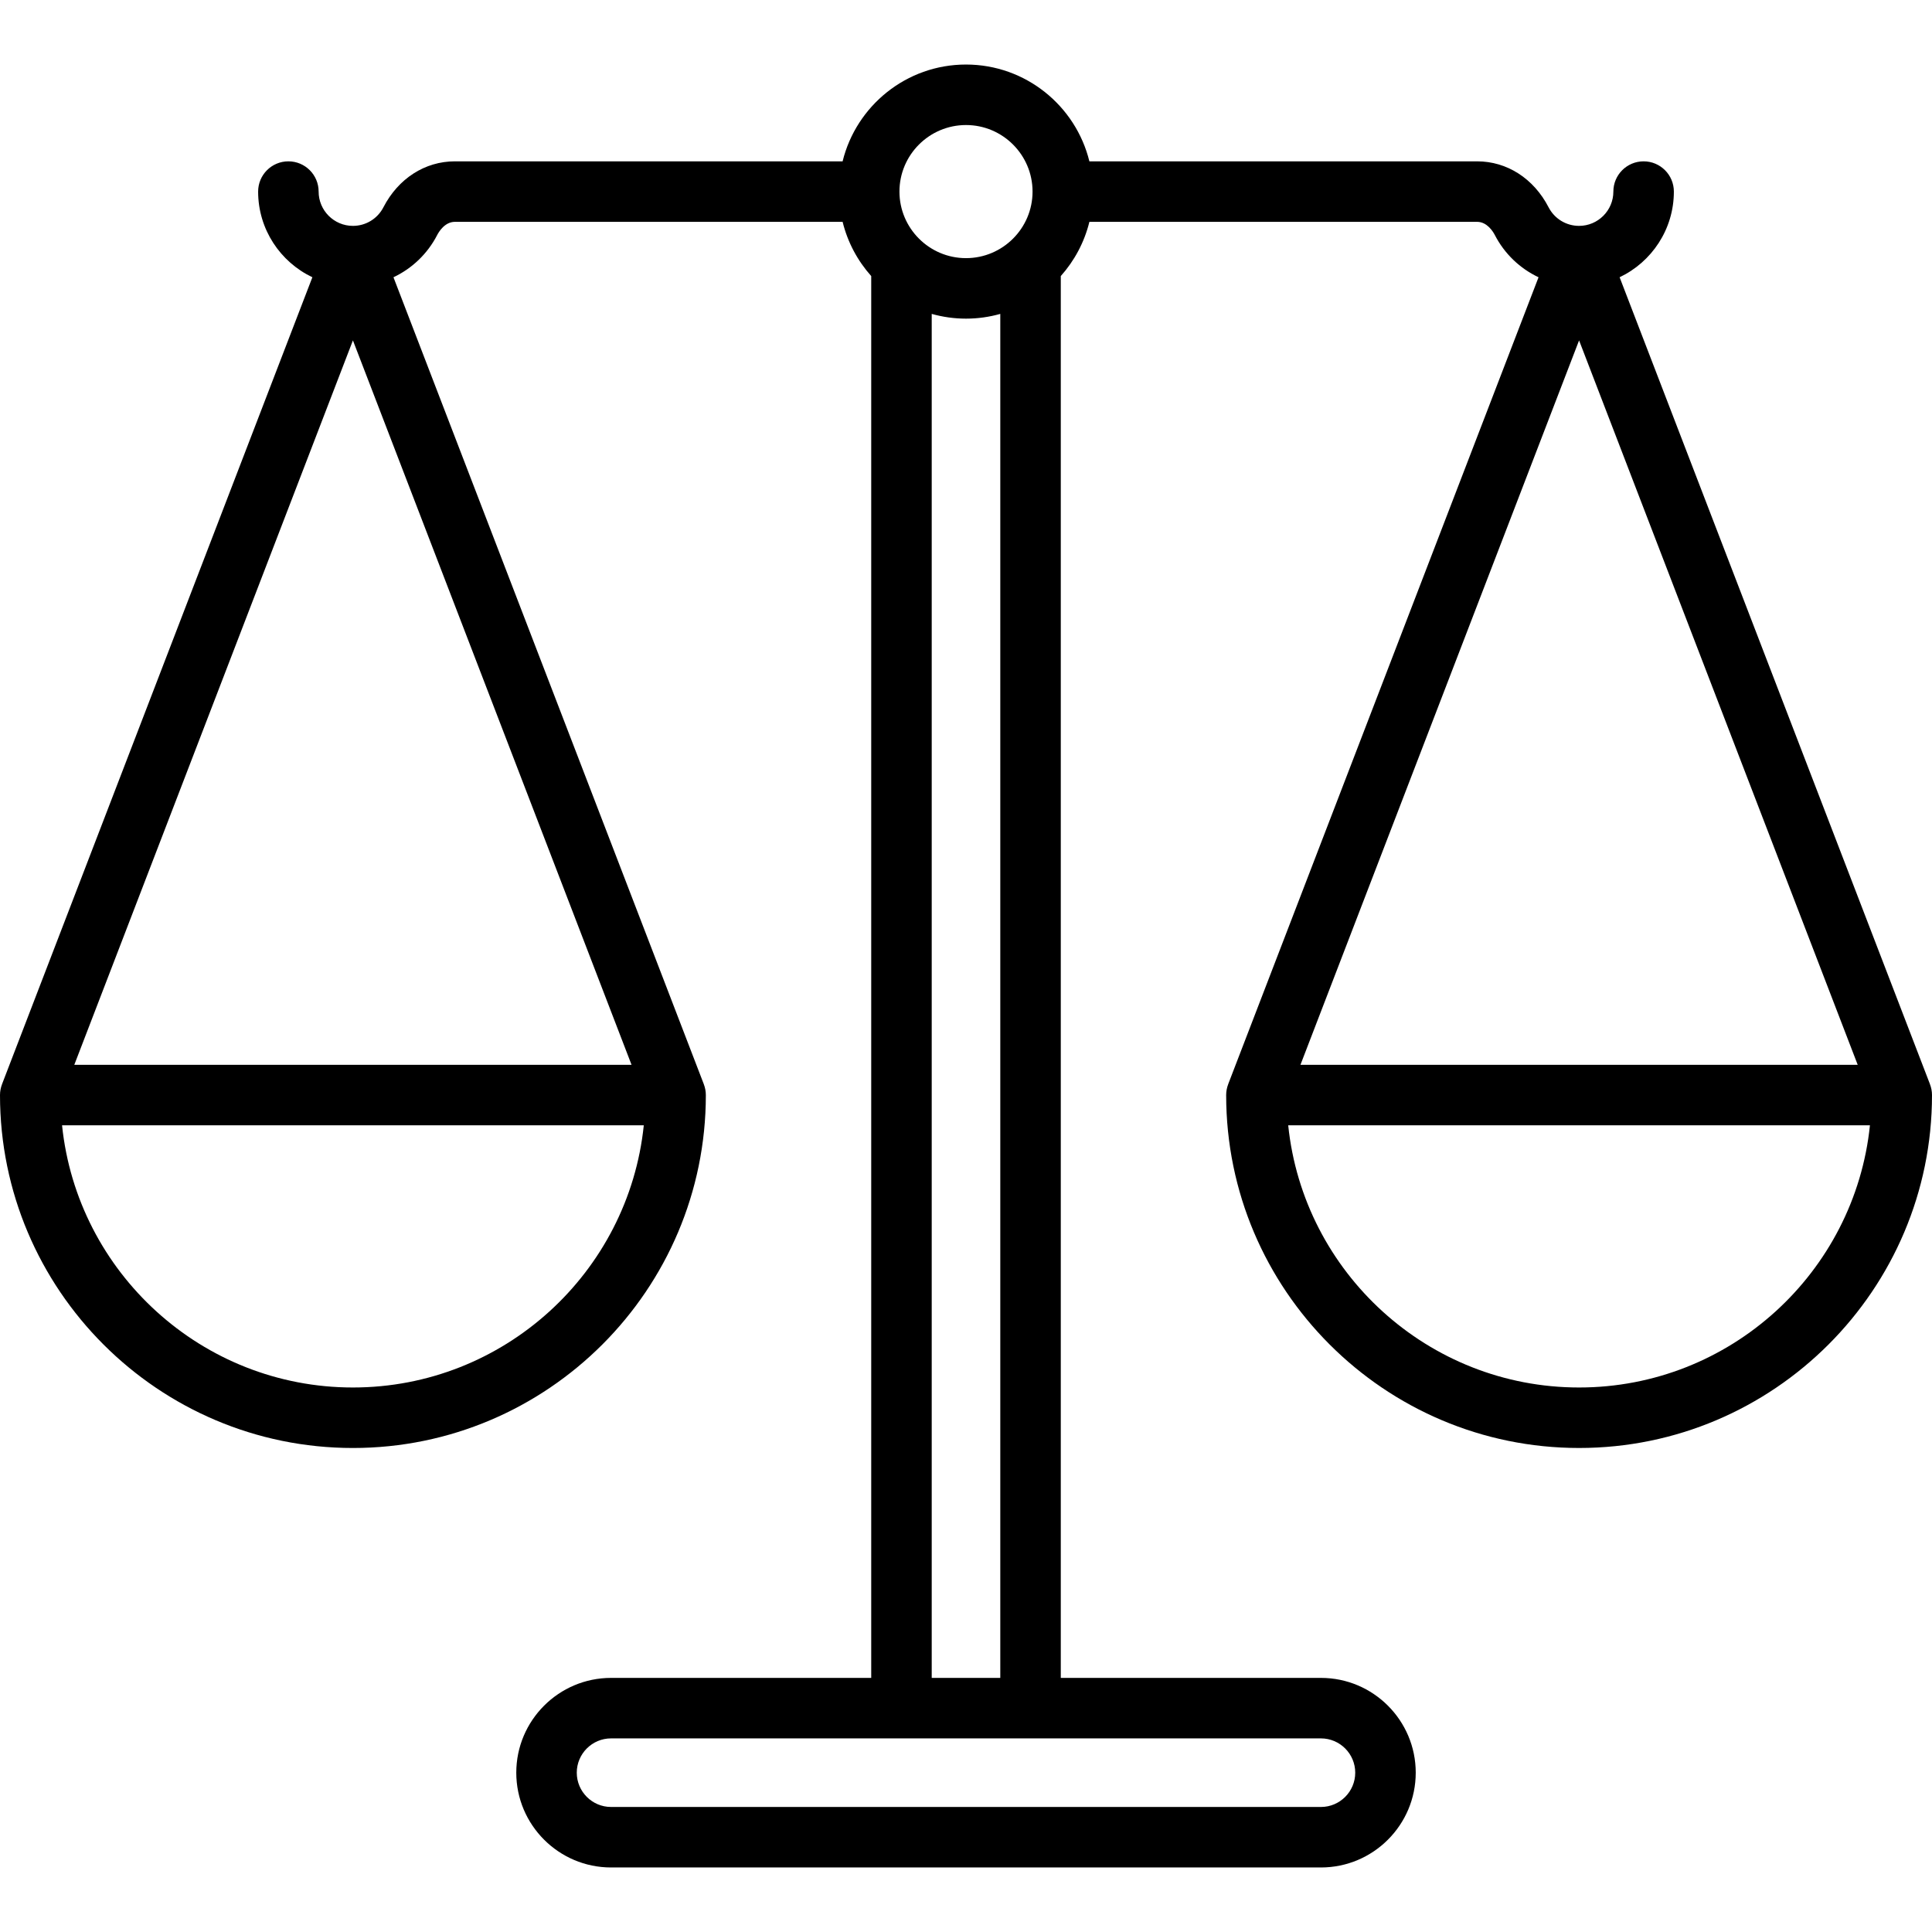
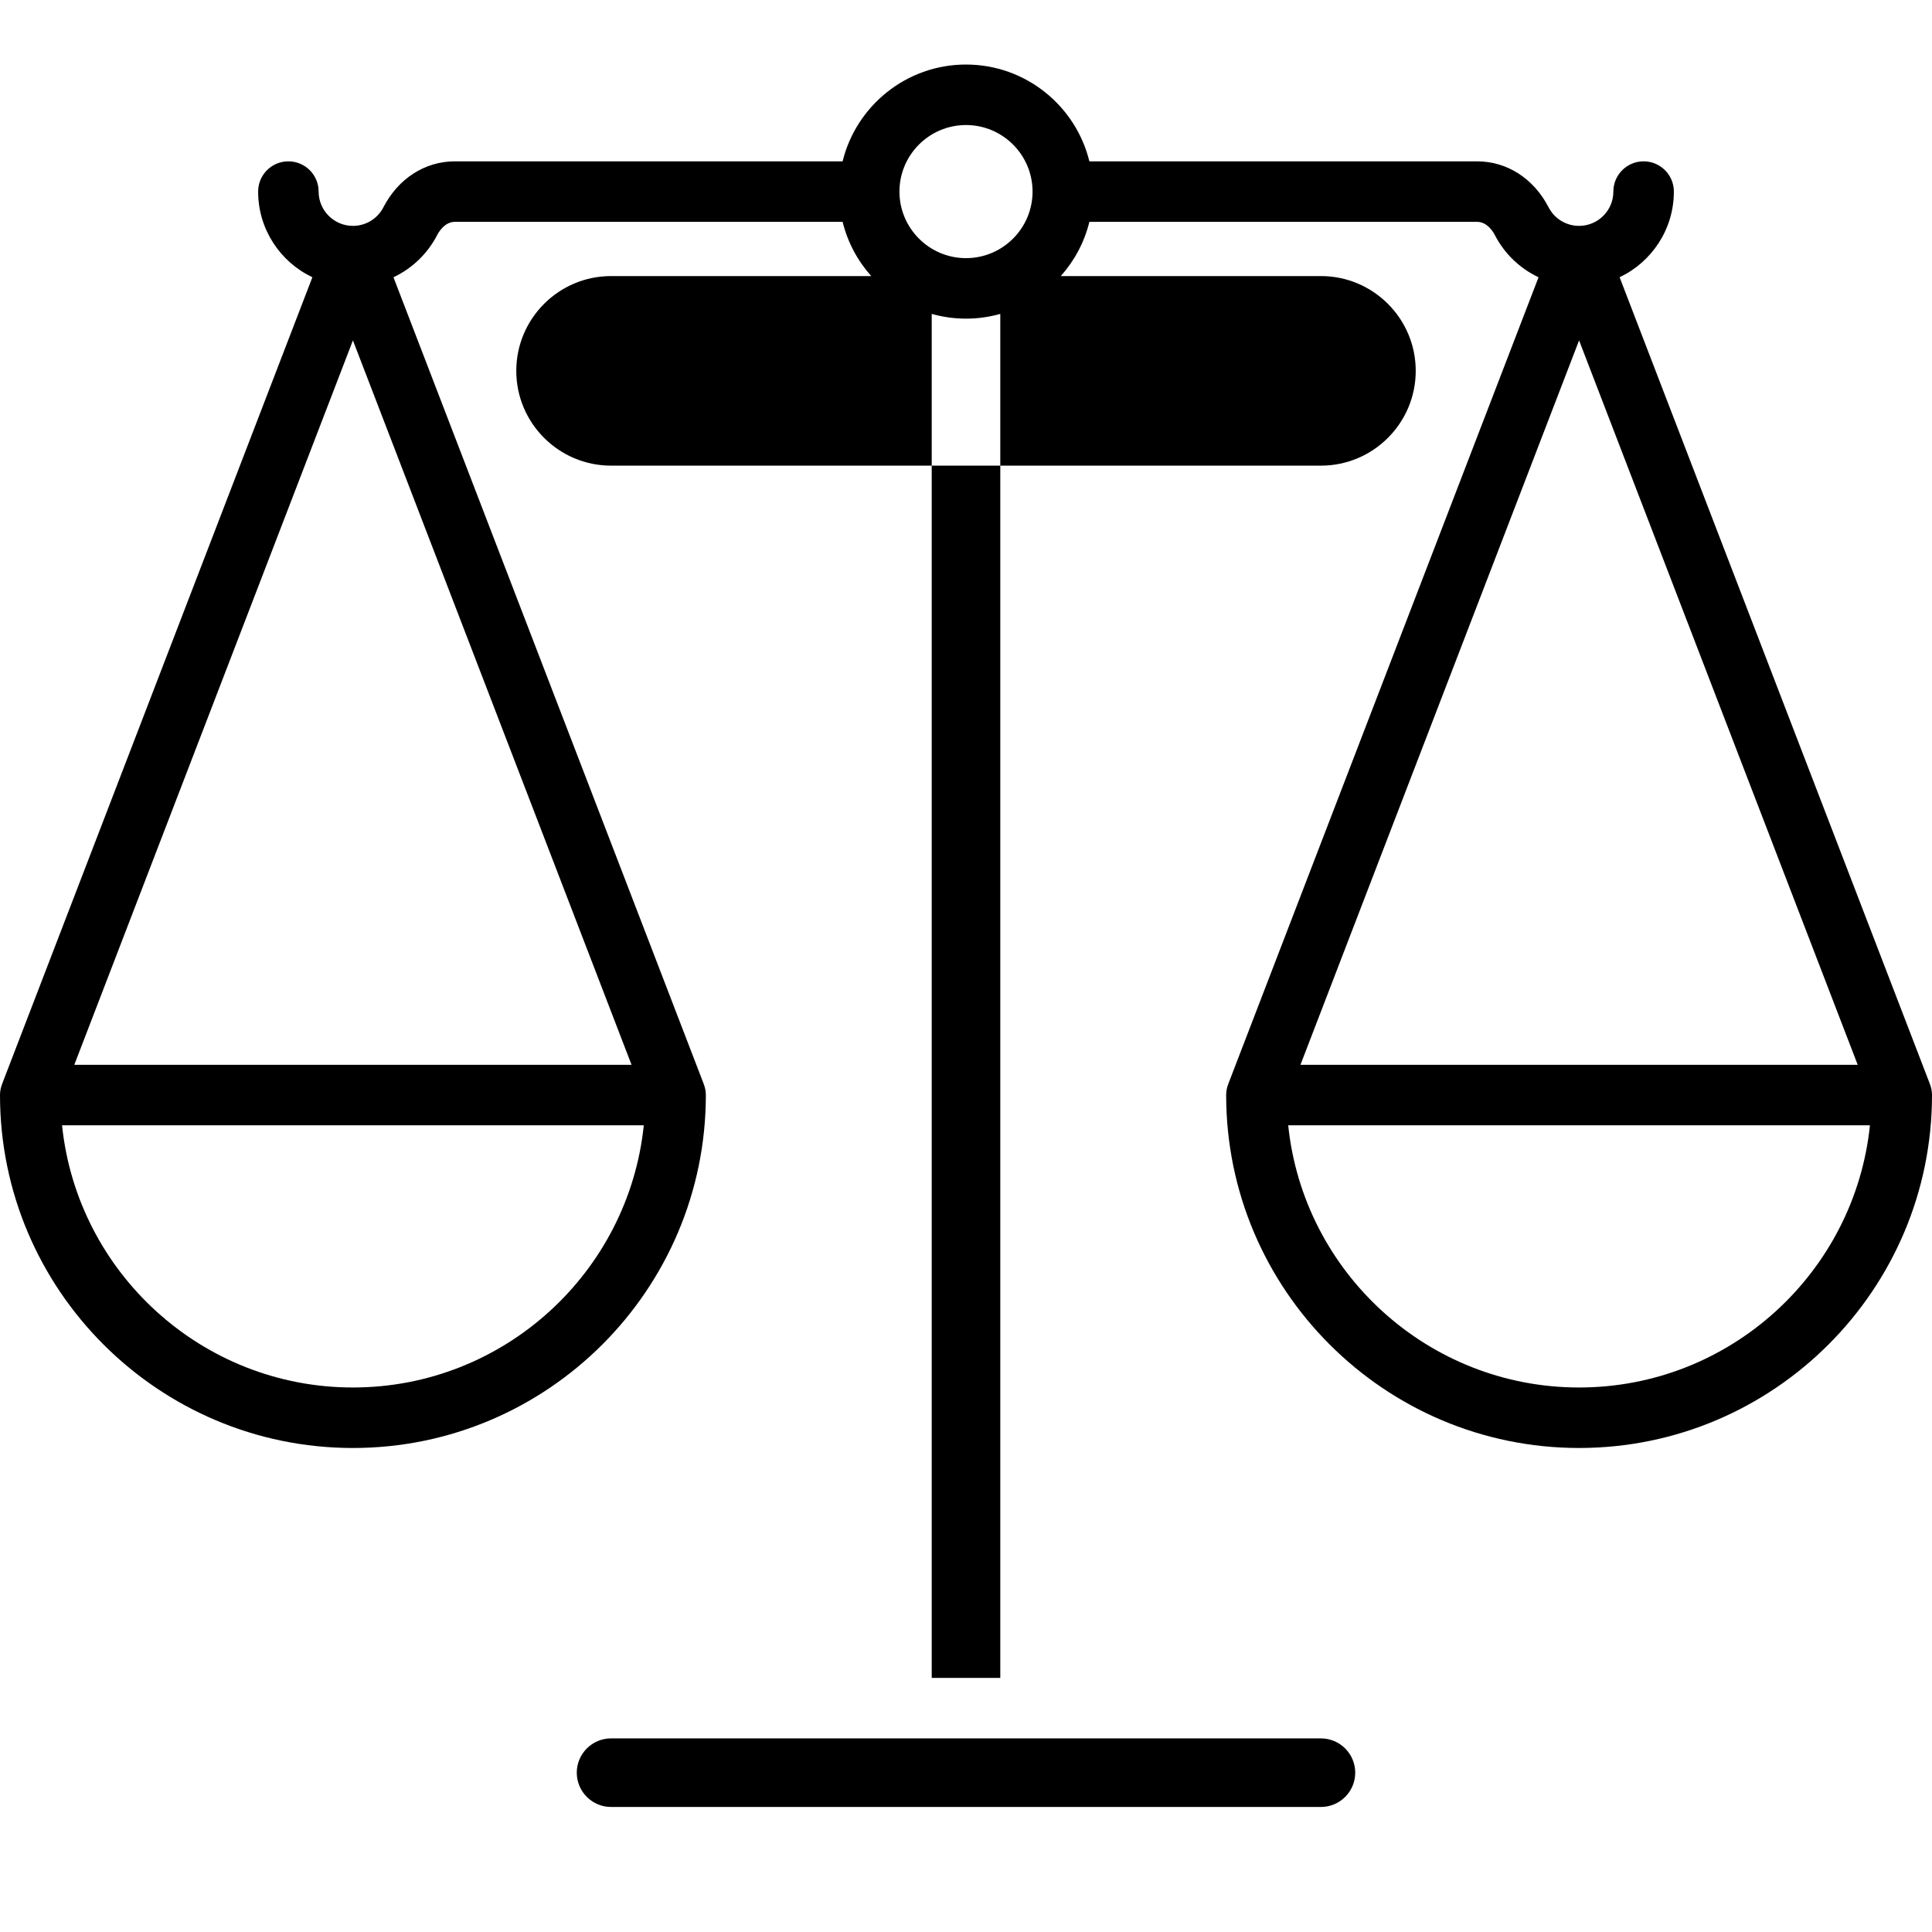
<svg xmlns="http://www.w3.org/2000/svg" version="1.1" id="Layer_1" x="0px" y="0px" viewBox="0 0 512 512" style="enable-background:new 0 0 512 512;" xml:space="preserve">
  <g>
    <g>
-       <path d="M511.459,287.329l0.006-0.002L429.214,73.474c8.491-4.035,14.377-12.692,14.377-22.701c0-4.427-3.589-8.017-8.017-8.017    c-4.427,0-8.017,3.589-8.017,8.017c0,5.01-4.076,9.086-9.086,9.086c-3.416,0-6.513-1.889-8.083-4.929    c-3.936-7.622-11.015-12.174-18.937-12.174H288.697c-3.606-14.707-16.895-25.653-32.699-25.653S226.908,28.049,223.3,42.756    H120.545c-7.922,0-15.001,4.551-18.937,12.174c-1.568,3.04-4.665,4.929-8.081,4.929c-5.01,0-9.086-4.076-9.086-9.086    c0-4.427-3.589-8.017-8.017-8.017s-8.017,3.589-8.017,8.017c0,10.009,5.885,18.666,14.377,22.701L0.534,287.327l0.006,0.002    C0.197,288.223,0,289.19,0,290.205c0,51.572,41.956,93.528,93.528,93.528s93.528-41.956,93.528-93.528    c0-1.014-0.197-1.982-0.541-2.875l0.006-0.002L104.273,73.478c4.892-2.311,8.996-6.178,11.585-11.193    c0.423-0.821,2.013-3.496,4.69-3.496h102.755c1.33,5.422,3.974,10.333,7.58,14.372V444.66h-68.944    c-13.851,0-25.119,11.268-25.119,25.119c0,13.851,11.268,25.119,25.119,25.119h188.125c13.851,0,25.119-11.268,25.119-25.119    c0-13.851-11.269-25.119-25.12-25.119h-68.944V73.161c3.604-4.039,6.249-8.95,7.58-14.372h102.755c2.677,0,4.267,2.675,4.69,3.496    c2.589,5.014,6.692,8.883,11.585,11.193l-82.25,213.848l0.006,0.002c-0.344,0.894-0.541,1.861-0.541,2.875    c0,51.572,41.956,93.528,93.528,93.528S512,341.777,512,290.205C512,289.19,511.803,288.223,511.459,287.329z M93.528,367.699    c-40.024,0-73.058-30.501-77.083-69.478H170.61C166.586,337.198,133.552,367.699,93.528,367.699z M167.367,282.188H19.689    L93.528,90.207L167.367,282.188z M256,33.136c9.725,0,17.637,7.912,17.637,17.637S265.725,68.409,256,68.409    s-17.637-7.912-17.637-17.637S246.275,33.136,256,33.136z M265.086,83.187V444.66h-18.171V83.187    c2.892,0.812,5.938,1.256,9.086,1.256S262.193,83.999,265.086,83.187z M350.063,460.693c5.01,0,9.086,4.076,9.086,9.086    c0,5.01-4.076,9.086-9.086,9.086H161.937c-5.01,0-9.086-4.076-9.086-9.086c0-5.01,4.076-9.086,9.086-9.086H350.063z     M418.472,90.207l73.839,191.981H344.633L418.472,90.207z M418.472,367.699c-40.024,0-73.058-30.501-77.083-69.478h154.165    C491.53,337.198,458.495,367.699,418.472,367.699z" />
+       <path d="M511.459,287.329l0.006-0.002L429.214,73.474c8.491-4.035,14.377-12.692,14.377-22.701c0-4.427-3.589-8.017-8.017-8.017    c-4.427,0-8.017,3.589-8.017,8.017c0,5.01-4.076,9.086-9.086,9.086c-3.416,0-6.513-1.889-8.083-4.929    c-3.936-7.622-11.015-12.174-18.937-12.174H288.697c-3.606-14.707-16.895-25.653-32.699-25.653S226.908,28.049,223.3,42.756    H120.545c-7.922,0-15.001,4.551-18.937,12.174c-1.568,3.04-4.665,4.929-8.081,4.929c-5.01,0-9.086-4.076-9.086-9.086    c0-4.427-3.589-8.017-8.017-8.017s-8.017,3.589-8.017,8.017c0,10.009,5.885,18.666,14.377,22.701L0.534,287.327l0.006,0.002    C0.197,288.223,0,289.19,0,290.205c0,51.572,41.956,93.528,93.528,93.528s93.528-41.956,93.528-93.528    c0-1.014-0.197-1.982-0.541-2.875l0.006-0.002L104.273,73.478c4.892-2.311,8.996-6.178,11.585-11.193    c0.423-0.821,2.013-3.496,4.69-3.496h102.755c1.33,5.422,3.974,10.333,7.58,14.372h-68.944    c-13.851,0-25.119,11.268-25.119,25.119c0,13.851,11.268,25.119,25.119,25.119h188.125c13.851,0,25.119-11.268,25.119-25.119    c0-13.851-11.269-25.119-25.12-25.119h-68.944V73.161c3.604-4.039,6.249-8.95,7.58-14.372h102.755c2.677,0,4.267,2.675,4.69,3.496    c2.589,5.014,6.692,8.883,11.585,11.193l-82.25,213.848l0.006,0.002c-0.344,0.894-0.541,1.861-0.541,2.875    c0,51.572,41.956,93.528,93.528,93.528S512,341.777,512,290.205C512,289.19,511.803,288.223,511.459,287.329z M93.528,367.699    c-40.024,0-73.058-30.501-77.083-69.478H170.61C166.586,337.198,133.552,367.699,93.528,367.699z M167.367,282.188H19.689    L93.528,90.207L167.367,282.188z M256,33.136c9.725,0,17.637,7.912,17.637,17.637S265.725,68.409,256,68.409    s-17.637-7.912-17.637-17.637S246.275,33.136,256,33.136z M265.086,83.187V444.66h-18.171V83.187    c2.892,0.812,5.938,1.256,9.086,1.256S262.193,83.999,265.086,83.187z M350.063,460.693c5.01,0,9.086,4.076,9.086,9.086    c0,5.01-4.076,9.086-9.086,9.086H161.937c-5.01,0-9.086-4.076-9.086-9.086c0-5.01,4.076-9.086,9.086-9.086H350.063z     M418.472,90.207l73.839,191.981H344.633L418.472,90.207z M418.472,367.699c-40.024,0-73.058-30.501-77.083-69.478h154.165    C491.53,337.198,458.495,367.699,418.472,367.699z" />
    </g>
  </g>
  <g>
</g>
  <g>
</g>
  <g>
</g>
  <g>
</g>
  <g>
</g>
  <g>
</g>
  <g>
</g>
  <g>
</g>
  <g>
</g>
  <g>
</g>
  <g>
</g>
  <g>
</g>
  <g>
</g>
  <g>
</g>
  <g>
</g>
</svg>